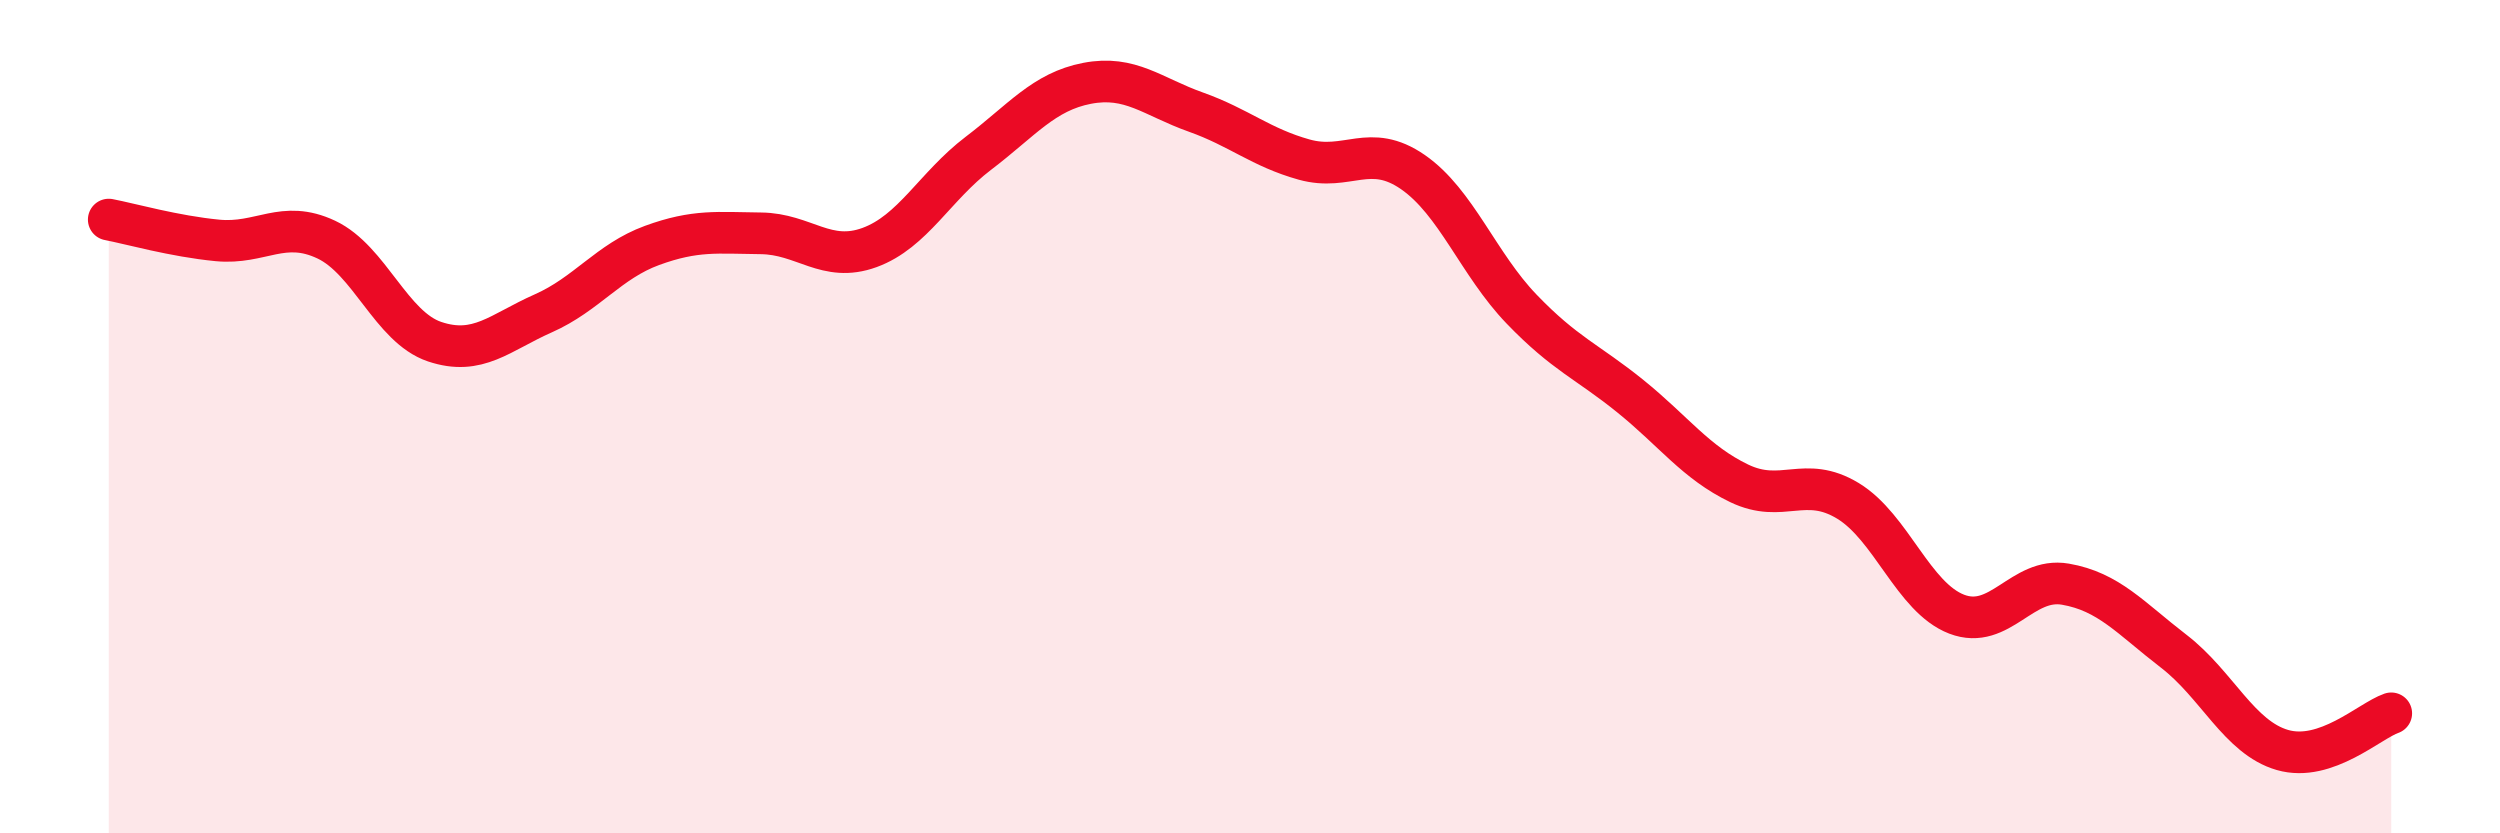
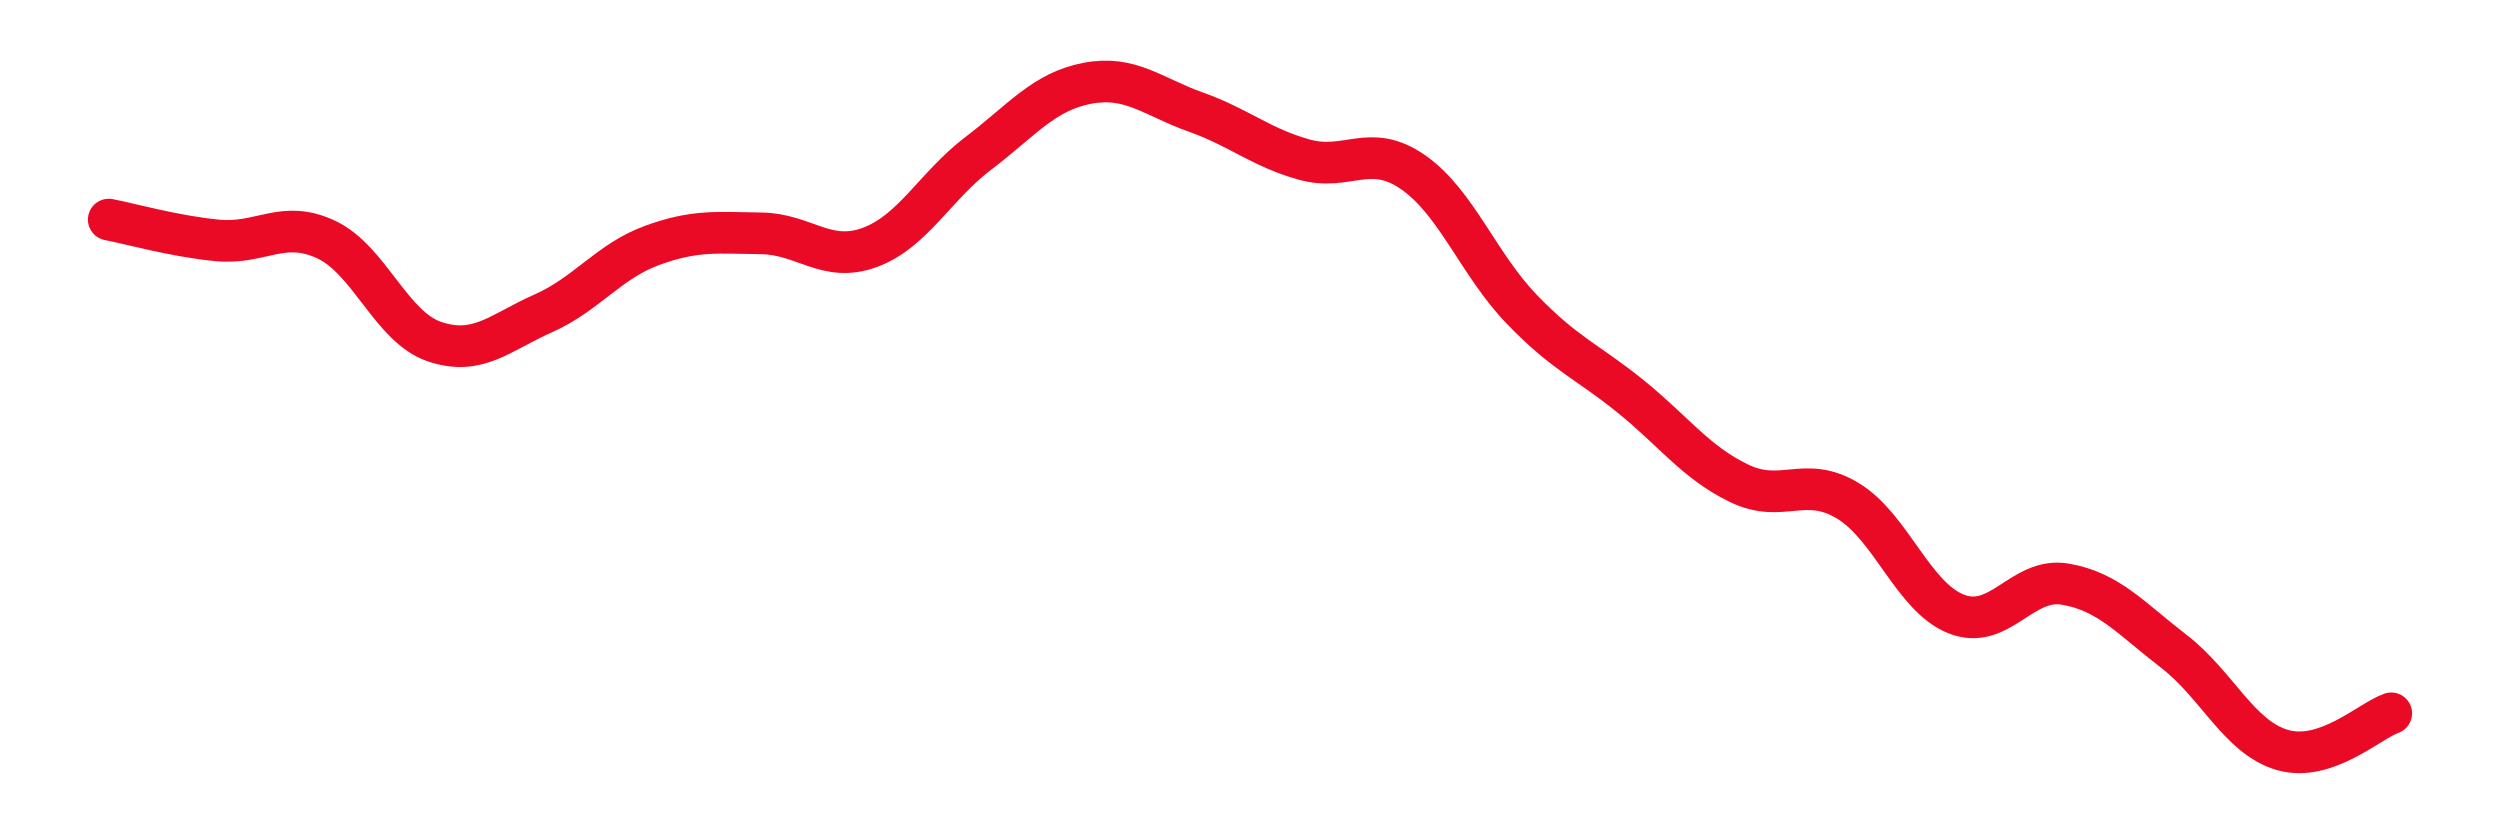
<svg xmlns="http://www.w3.org/2000/svg" width="60" height="20" viewBox="0 0 60 20">
-   <path d="M 2.61,5.27 C 3.13,5.37 4.18,5.67 5.22,5.77 C 6.26,5.87 6.79,5.26 7.83,5.75 C 8.87,6.24 9.39,7.85 10.43,8.2 C 11.47,8.55 12,7.98 13.04,7.52 C 14.08,7.06 14.61,6.27 15.65,5.89 C 16.69,5.51 17.22,5.59 18.26,5.6 C 19.3,5.61 19.83,6.32 20.87,5.94 C 21.91,5.56 22.44,4.47 23.48,3.68 C 24.52,2.89 25.05,2.2 26.09,2 C 27.13,1.8 27.66,2.32 28.7,2.69 C 29.74,3.06 30.26,3.54 31.3,3.83 C 32.34,4.12 32.87,3.41 33.91,4.13 C 34.95,4.85 35.48,6.34 36.52,7.42 C 37.56,8.5 38.09,8.67 39.13,9.51 C 40.17,10.35 40.7,11.1 41.74,11.6 C 42.78,12.1 43.31,11.39 44.35,12.02 C 45.39,12.65 45.92,14.34 46.96,14.74 C 48,15.14 48.53,13.84 49.57,14.02 C 50.61,14.2 51.13,14.83 52.17,15.63 C 53.21,16.43 53.74,17.7 54.78,18 C 55.82,18.3 56.87,17.3 57.39,17.12L57.39 20L2.61 20Z" fill="#EB0A25" opacity="0.1" stroke-linecap="round" stroke-linejoin="round" />
  <path d="M 2.61,5.27 C 3.13,5.37 4.18,5.67 5.22,5.77 C 6.26,5.87 6.79,5.26 7.83,5.75 C 8.87,6.24 9.39,7.85 10.43,8.2 C 11.47,8.55 12,7.98 13.04,7.52 C 14.08,7.06 14.61,6.27 15.65,5.89 C 16.69,5.51 17.22,5.59 18.26,5.6 C 19.3,5.61 19.83,6.32 20.87,5.94 C 21.91,5.56 22.44,4.47 23.48,3.68 C 24.52,2.89 25.05,2.2 26.09,2 C 27.13,1.8 27.66,2.32 28.7,2.69 C 29.74,3.06 30.26,3.54 31.3,3.83 C 32.34,4.12 32.87,3.41 33.91,4.13 C 34.95,4.85 35.48,6.34 36.52,7.42 C 37.56,8.5 38.09,8.67 39.13,9.51 C 40.17,10.35 40.7,11.1 41.74,11.6 C 42.78,12.1 43.31,11.39 44.35,12.02 C 45.39,12.65 45.92,14.34 46.96,14.74 C 48,15.14 48.53,13.84 49.57,14.02 C 50.61,14.2 51.13,14.83 52.17,15.63 C 53.21,16.43 53.74,17.7 54.78,18 C 55.82,18.3 56.87,17.3 57.39,17.12" stroke="#EB0A25" stroke-width="1" fill="none" stroke-linecap="round" stroke-linejoin="round" />
</svg>